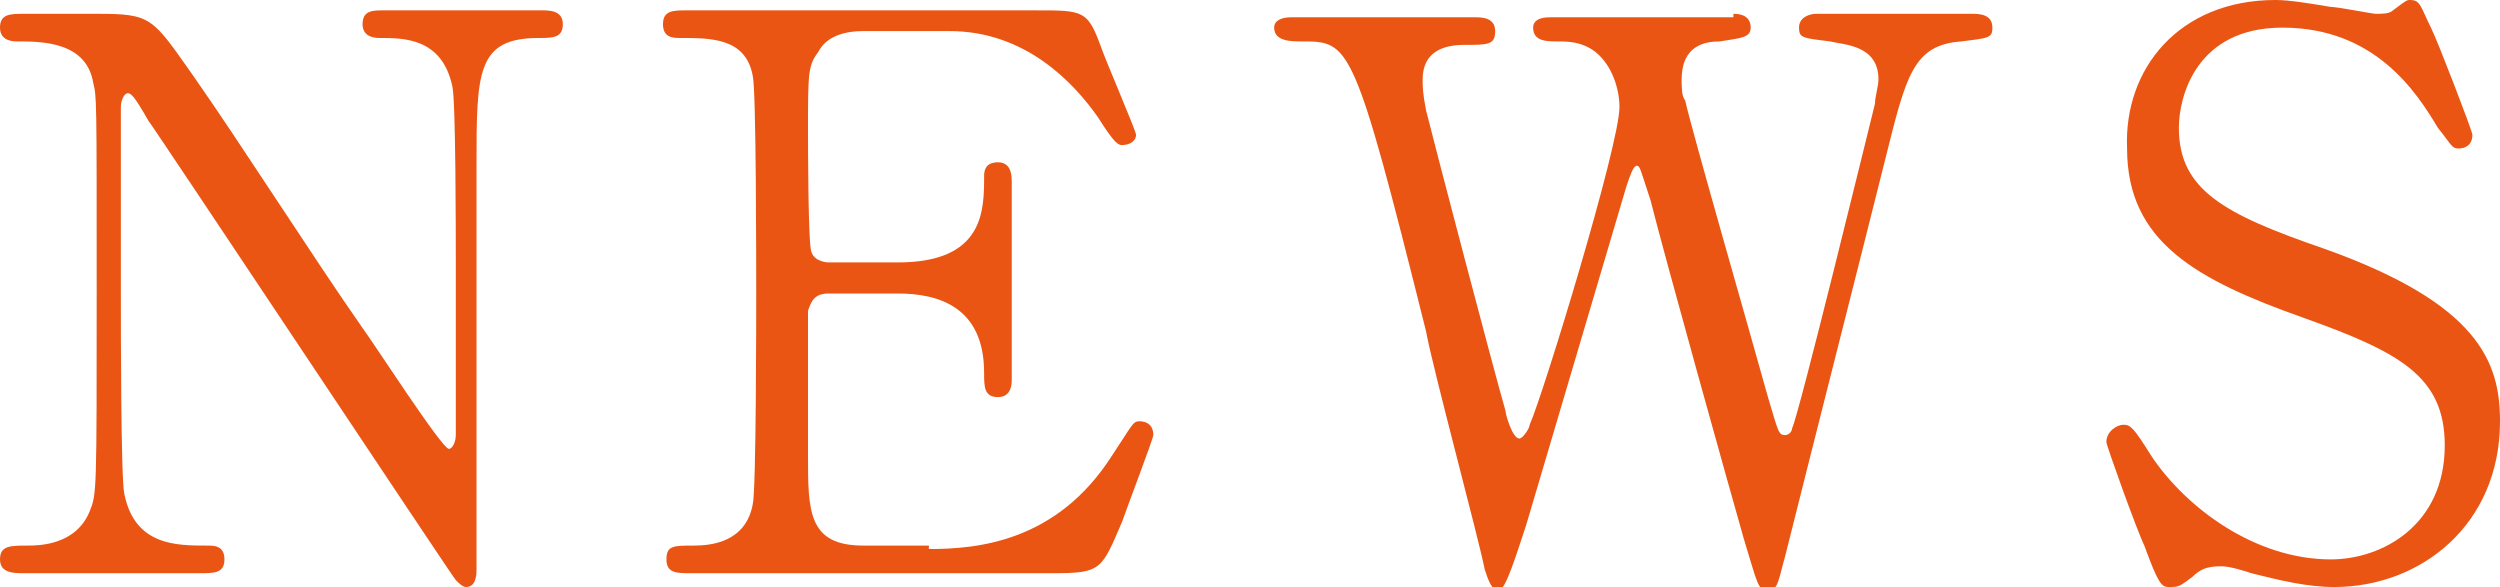
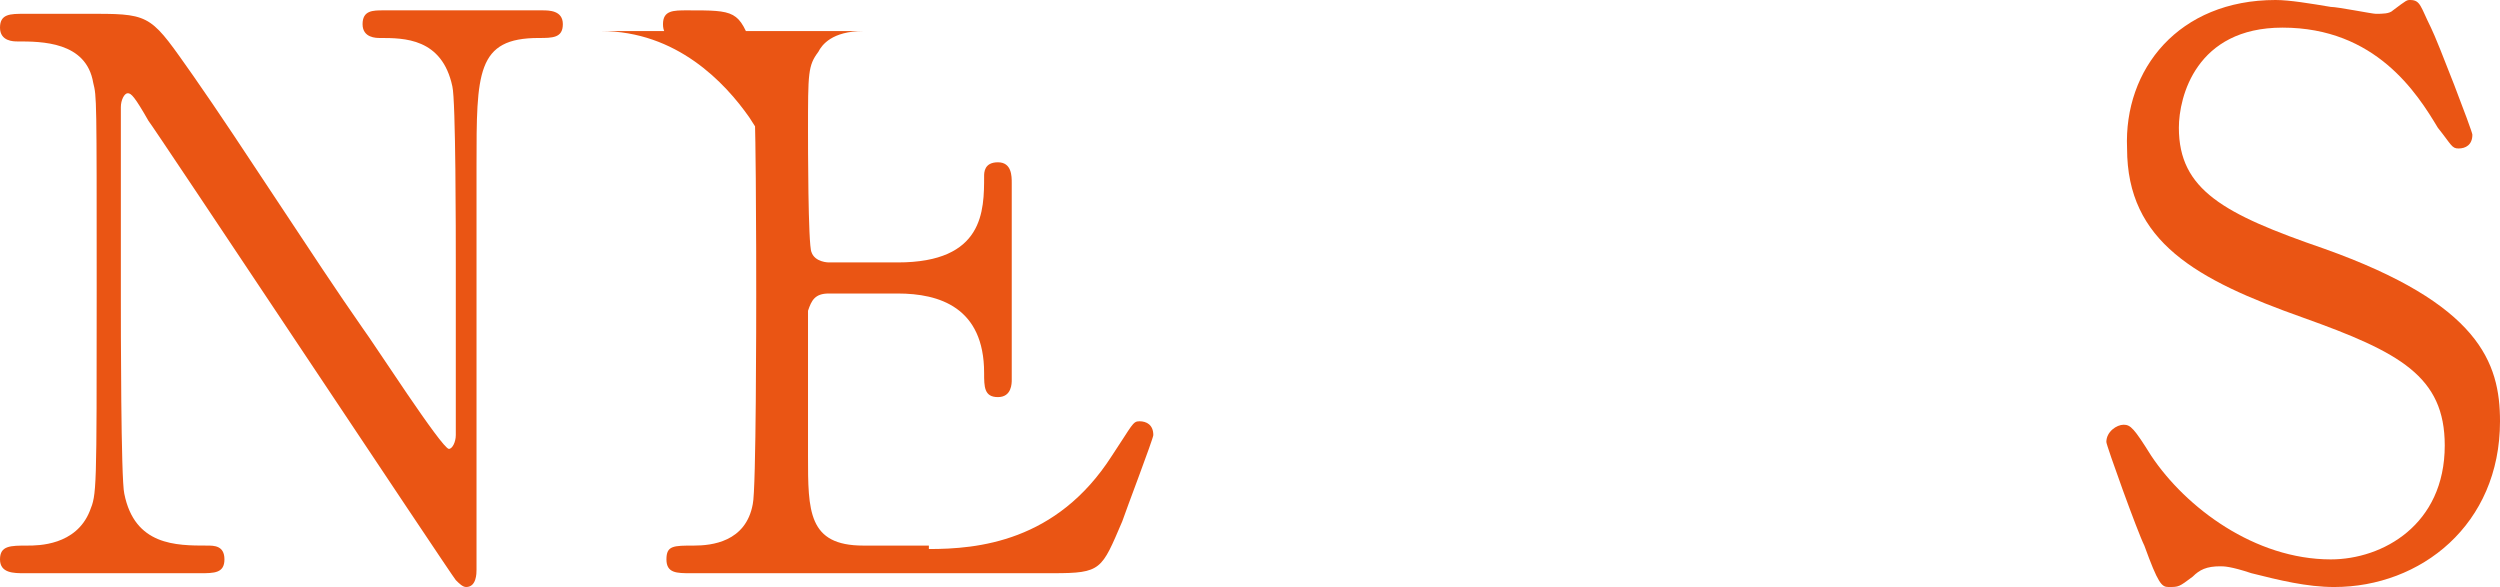
<svg xmlns="http://www.w3.org/2000/svg" version="1.1" id="レイヤー_1" x="0px" y="0px" width="72.4px" height="17px" viewBox="0 0 72.4 17" enable-background="new 0 0 72.4 17" xml:space="preserve">
  <g>
    <path fill="#EA5514" d="M0.7,16.6c-0.3,0-0.7,0-0.7-0.4s0.3-0.4,0.8-0.4c0.3,0,1.4,0,1.8-1c0.2-0.5,0.2-0.5,0.2-6.4   c0-5.6,0-5.6-0.1-6C2.5,1.2,1.2,1.2,0.5,1.2C0.4,1.2,0,1.2,0,0.8s0.3-0.4,0.7-0.4h2.1c1.6,0,1.6,0.1,2.8,1.8c1.4,2,3.5,5.3,4.9,7.3   C10.8,9.9,12.8,13,13,13c0.1,0,0.2-0.2,0.2-0.4c0-0.6,0-4.3,0-5c0-0.8,0-4.7-0.1-5.1c-0.3-1.4-1.4-1.4-2.1-1.4   c-0.1,0-0.5,0-0.5-0.4s0.3-0.4,0.6-0.4h4.6c0.2,0,0.6,0,0.6,0.4S16,1.1,15.6,1.1c-1.8,0-1.8,1-1.8,3.7c0,1.7,0,9.9,0,11.7   c0,0.1,0,0.5-0.3,0.5c-0.1,0-0.2-0.1-0.3-0.2C13.1,16.7,4.4,3.6,4.3,3.5C3.9,2.8,3.8,2.7,3.7,2.7S3.5,2.9,3.5,3.1   c0,0.8,0,4.7,0,5.5s0,5.3,0.1,5.7c0.3,1.5,1.5,1.5,2.4,1.5c0.2,0,0.5,0,0.5,0.4c0,0.4-0.3,0.4-0.7,0.4H0.7z" />
-     <path fill="#EA5514" d="M26.9,15.9c1.4,0,3.7-0.2,5.3-2.7c0.6-0.9,0.6-1,0.8-1s0.4,0.1,0.4,0.4c0,0.1-0.8,2.2-0.9,2.5   c-0.6,1.4-0.6,1.5-2,1.5H20c-0.4,0-0.7,0-0.7-0.4s0.2-0.4,0.8-0.4c0.5,0,1.5-0.1,1.7-1.2c0.1-0.4,0.1-5.5,0.1-6.1   c0-0.9,0-5.9-0.1-6.3c-0.2-1.1-1.2-1.1-2.1-1.1c-0.2,0-0.5,0-0.5-0.4s0.3-0.4,0.7-0.4H30c1.4,0,1.5,0,1.9,1.1c0.1,0.3,1,2.4,1,2.5   c0,0.2-0.2,0.3-0.4,0.3c-0.1,0-0.2,0-0.7-0.8c-0.7-1-2.1-2.5-4.3-2.5H25c-0.9,0-1.2,0.4-1.3,0.6c-0.3,0.4-0.3,0.6-0.3,2.3   c0,0.3,0,3.3,0.1,3.5C23.6,7.6,24,7.6,24,7.6h2c2.5,0,2.5-1.5,2.5-2.5c0-0.1,0-0.4,0.4-0.4s0.4,0.4,0.4,0.6c0,0.8,0,4.8,0,5.7   c0,0.1,0,0.5-0.4,0.5s-0.4-0.3-0.4-0.7c0-1.9-1.3-2.3-2.5-2.3h-2c-0.4,0-0.5,0.2-0.6,0.5c0,0.2,0,3.8,0,4.2c0,1.6,0,2.6,1.6,2.6   h1.9V15.9z" />
-     <path fill="#EA5514" d="M50.2,0.4c0.1,0,0.5,0,0.5,0.4c0,0.3-0.3,0.3-0.9,0.4c-0.4,0-1.1,0.1-1.1,1.1c0,0.2,0,0.5,0.1,0.6   c0.2,0.9,1.9,6.8,2.4,8.6c0.3,1,0.3,1.1,0.5,1.1c0.1,0,0.2-0.1,0.2-0.2c0.2-0.4,2.2-8.6,2.4-9.4c0-0.2,0.1-0.5,0.1-0.7   c0-1-1-1-1.4-1.1c-0.8-0.1-0.9-0.1-0.9-0.4s0.3-0.4,0.5-0.4h4.5c0.2,0,0.6,0,0.6,0.4c0,0.3-0.1,0.3-0.9,0.4c-1.4,0.1-1.6,1-2.2,3.4   c-0.8,3.2-2.1,8.3-2.9,11.5c-0.2,0.7-0.2,1-0.5,1s-0.3-0.2-0.7-1.5c-0.4-1.4-2.3-8.2-2.7-9.8c-0.3-0.9-0.3-1-0.4-1   c-0.1,0-0.2,0.3-0.3,0.6c-0.8,2.7-2.1,7.1-2.9,9.8c-0.3,0.9-0.6,1.9-0.8,1.9s-0.3-0.3-0.4-0.6c-0.2-1-1.5-5.8-1.7-6.9   c-2.1-8.4-2.2-8.4-3.6-8.4c-0.3,0-0.8,0-0.8-0.4c0-0.2,0.2-0.3,0.5-0.3h5.3c0.2,0,0.6,0,0.6,0.4s-0.2,0.4-0.9,0.4   c-0.6,0-1.2,0.2-1.2,1c0,0.2,0,0.4,0.1,0.9c0.3,1.2,1.9,7.3,2.3,8.7c0,0.1,0.2,0.8,0.4,0.8c0.1,0,0.3-0.3,0.3-0.4   c0.4-0.9,2.6-8.1,2.6-9.2c0-0.5-0.2-1.2-0.7-1.6c-0.4-0.3-0.8-0.3-1.1-0.3s-0.7,0-0.7-0.4c0-0.3,0.4-0.3,0.5-0.3h5.3V0.4z" />
+     <path fill="#EA5514" d="M26.9,15.9c1.4,0,3.7-0.2,5.3-2.7c0.6-0.9,0.6-1,0.8-1s0.4,0.1,0.4,0.4c0,0.1-0.8,2.2-0.9,2.5   c-0.6,1.4-0.6,1.5-2,1.5H20c-0.4,0-0.7,0-0.7-0.4s0.2-0.4,0.8-0.4c0.5,0,1.5-0.1,1.7-1.2c0.1-0.4,0.1-5.5,0.1-6.1   c0-0.9,0-5.9-0.1-6.3c-0.2-1.1-1.2-1.1-2.1-1.1c-0.2,0-0.5,0-0.5-0.4s0.3-0.4,0.7-0.4c1.4,0,1.5,0,1.9,1.1c0.1,0.3,1,2.4,1,2.5   c0,0.2-0.2,0.3-0.4,0.3c-0.1,0-0.2,0-0.7-0.8c-0.7-1-2.1-2.5-4.3-2.5H25c-0.9,0-1.2,0.4-1.3,0.6c-0.3,0.4-0.3,0.6-0.3,2.3   c0,0.3,0,3.3,0.1,3.5C23.6,7.6,24,7.6,24,7.6h2c2.5,0,2.5-1.5,2.5-2.5c0-0.1,0-0.4,0.4-0.4s0.4,0.4,0.4,0.6c0,0.8,0,4.8,0,5.7   c0,0.1,0,0.5-0.4,0.5s-0.4-0.3-0.4-0.7c0-1.9-1.3-2.3-2.5-2.3h-2c-0.4,0-0.5,0.2-0.6,0.5c0,0.2,0,3.8,0,4.2c0,1.6,0,2.6,1.6,2.6   h1.9V15.9z" />
    <path fill="#EA5514" d="M62.1,15.8c-0.2-0.4-1.1-2.9-1.1-3c0-0.3,0.3-0.5,0.5-0.5s0.3,0.1,0.8,0.9c1,1.5,3,3,5.2,3   c1.5,0,3.3-1,3.3-3.3c0-2-1.3-2.7-4.1-3.7c-3.1-1.1-5.1-2.2-5.1-4.9C61.5,2,63.1,0,65.9,0c0.4,0,1,0.1,1.6,0.2   c0.2,0,1.2,0.2,1.3,0.2c0.2,0,0.4,0,0.5-0.1C69.7,0,69.7,0,69.8,0c0.3,0,0.3,0.2,0.6,0.8c0.2,0.4,1.2,3,1.2,3.1   c0,0.3-0.2,0.4-0.4,0.4c-0.2,0-0.2-0.1-0.6-0.6c-0.6-1-1.8-2.9-4.5-2.9c-2.5,0-3,2-3,2.9c0,1.8,1.3,2.5,4.2,3.5   c4.5,1.6,5.1,3.3,5.1,5c0,3-2.3,4.8-4.8,4.8c-0.8,0-1.6-0.2-2.4-0.4c-0.6-0.2-0.8-0.2-0.9-0.2c-0.4,0-0.6,0.1-0.8,0.3   C63.1,17,63.1,17,62.8,17C62.6,17,62.5,16.9,62.1,15.8z" />
  </g>
</svg>